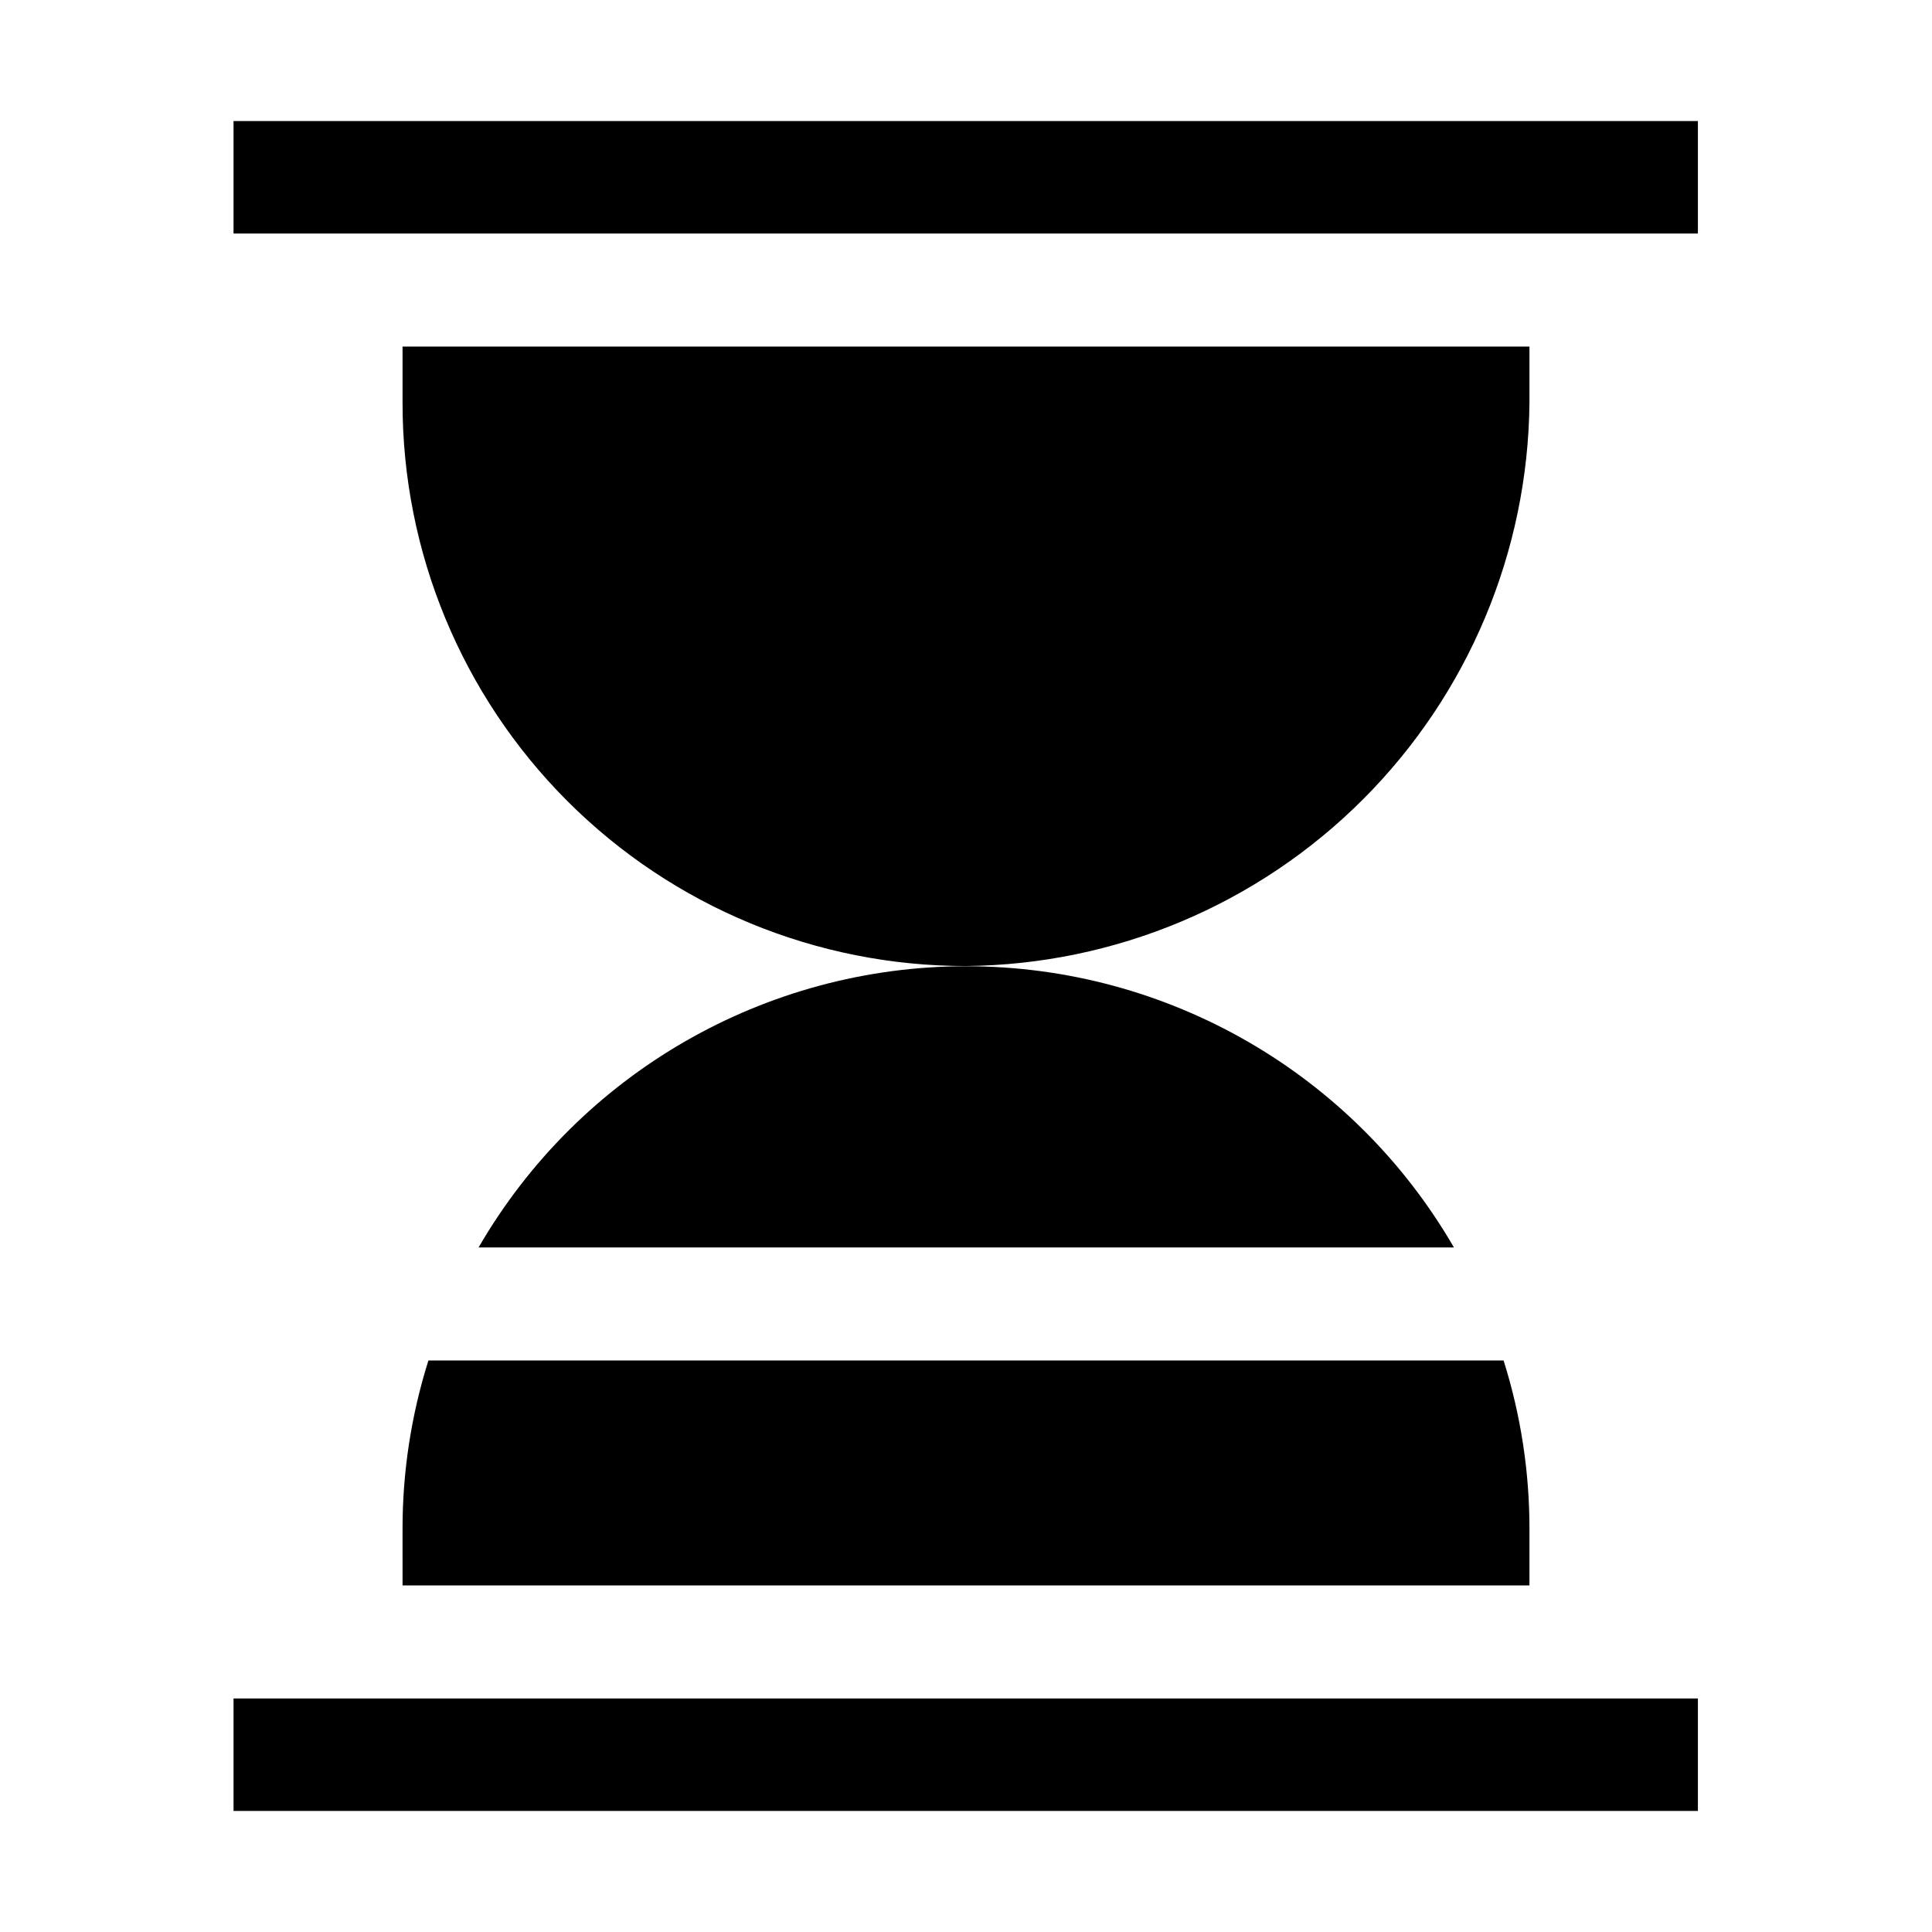
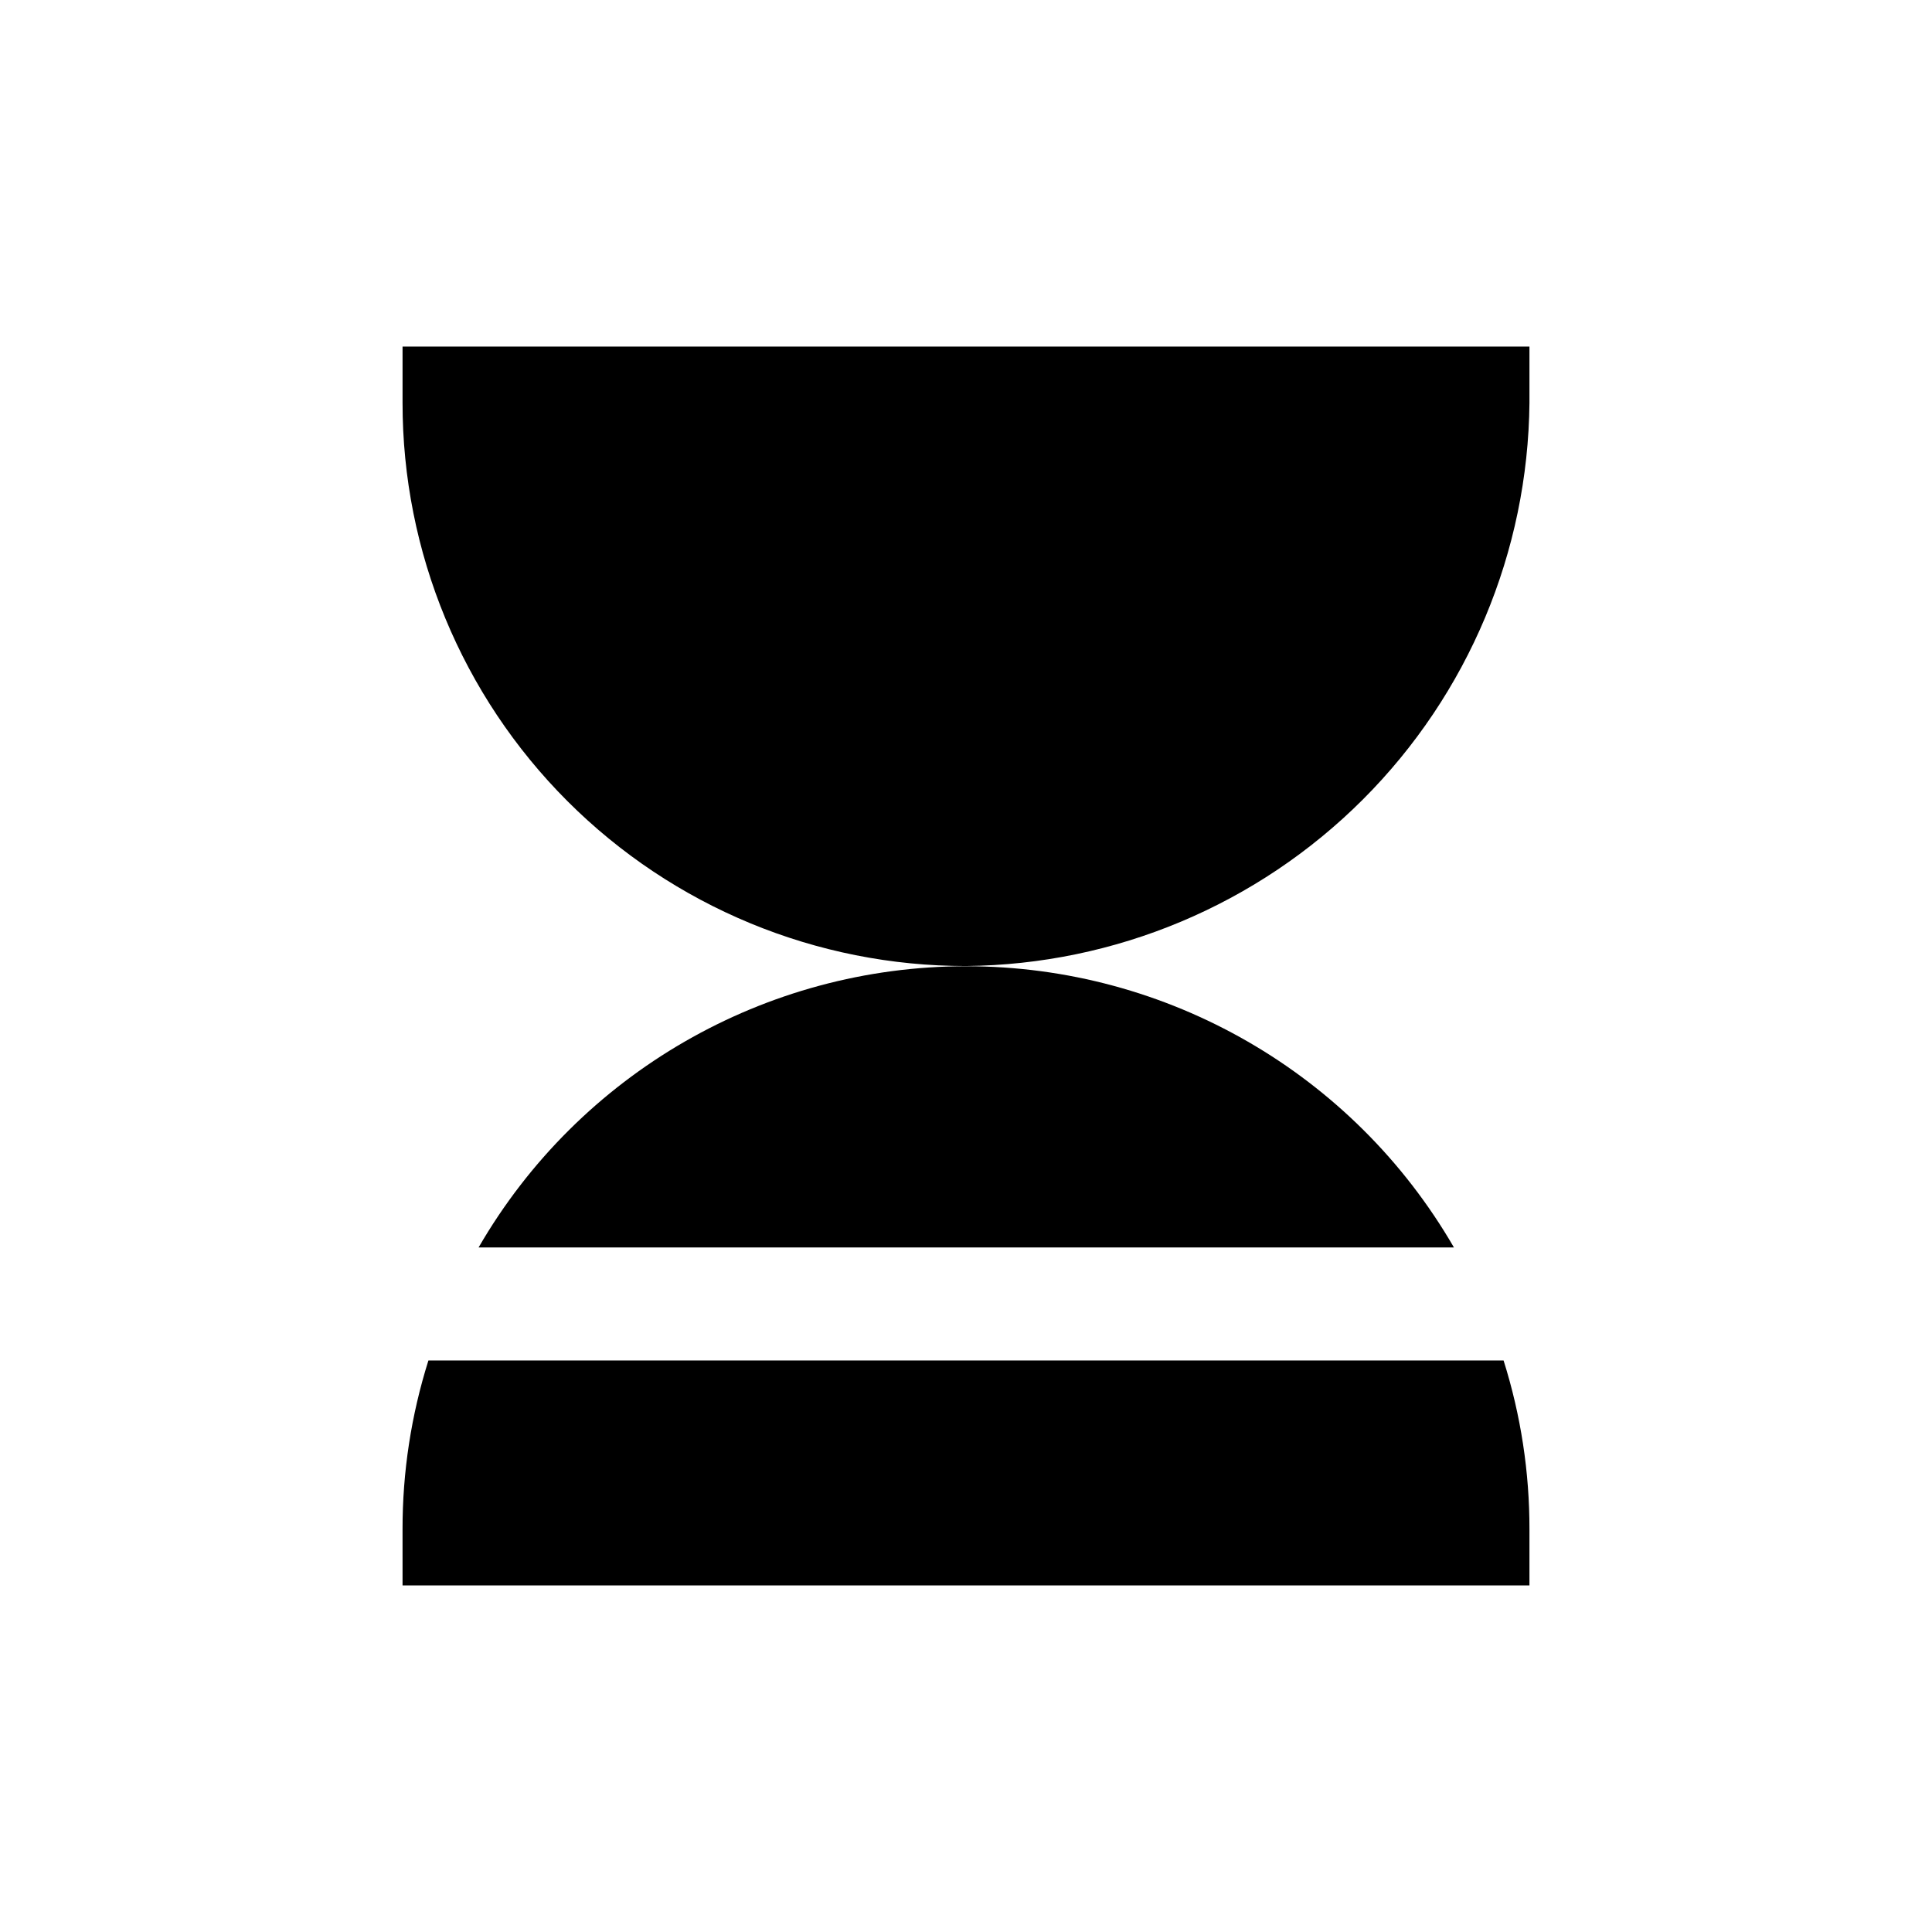
<svg xmlns="http://www.w3.org/2000/svg" fill="#000000" width="800px" height="800px" version="1.1" viewBox="144 144 512 512">
  <g>
    <path d="m549.32 250.68v-14.836h-298.64v14.836c-0.039 39.613 15.684 77.617 43.695 105.63 28.012 28.012 66.012 43.73 105.63 43.695 39.488-0.367 77.258-16.215 105.18-44.141 27.926-27.926 43.773-65.695 44.137-105.18z" />
    <path d="m270.69 474.59h258.62c-26.691-46.125-75.945-74.527-129.24-74.527-53.297 0-102.55 28.402-129.24 74.527z" />
    <path d="m250.68 564.16h298.64v-14.836c0.027-15.191-2.285-30.293-6.856-44.781h-284.93c-4.57 14.488-6.883 29.59-6.856 44.781z" />
-     <path d="m205.89 176.08h388.07v29.809h-388.07z" />
-     <path d="m205.89 594.11h388.07v29.809h-388.07z" />
  </g>
</svg>